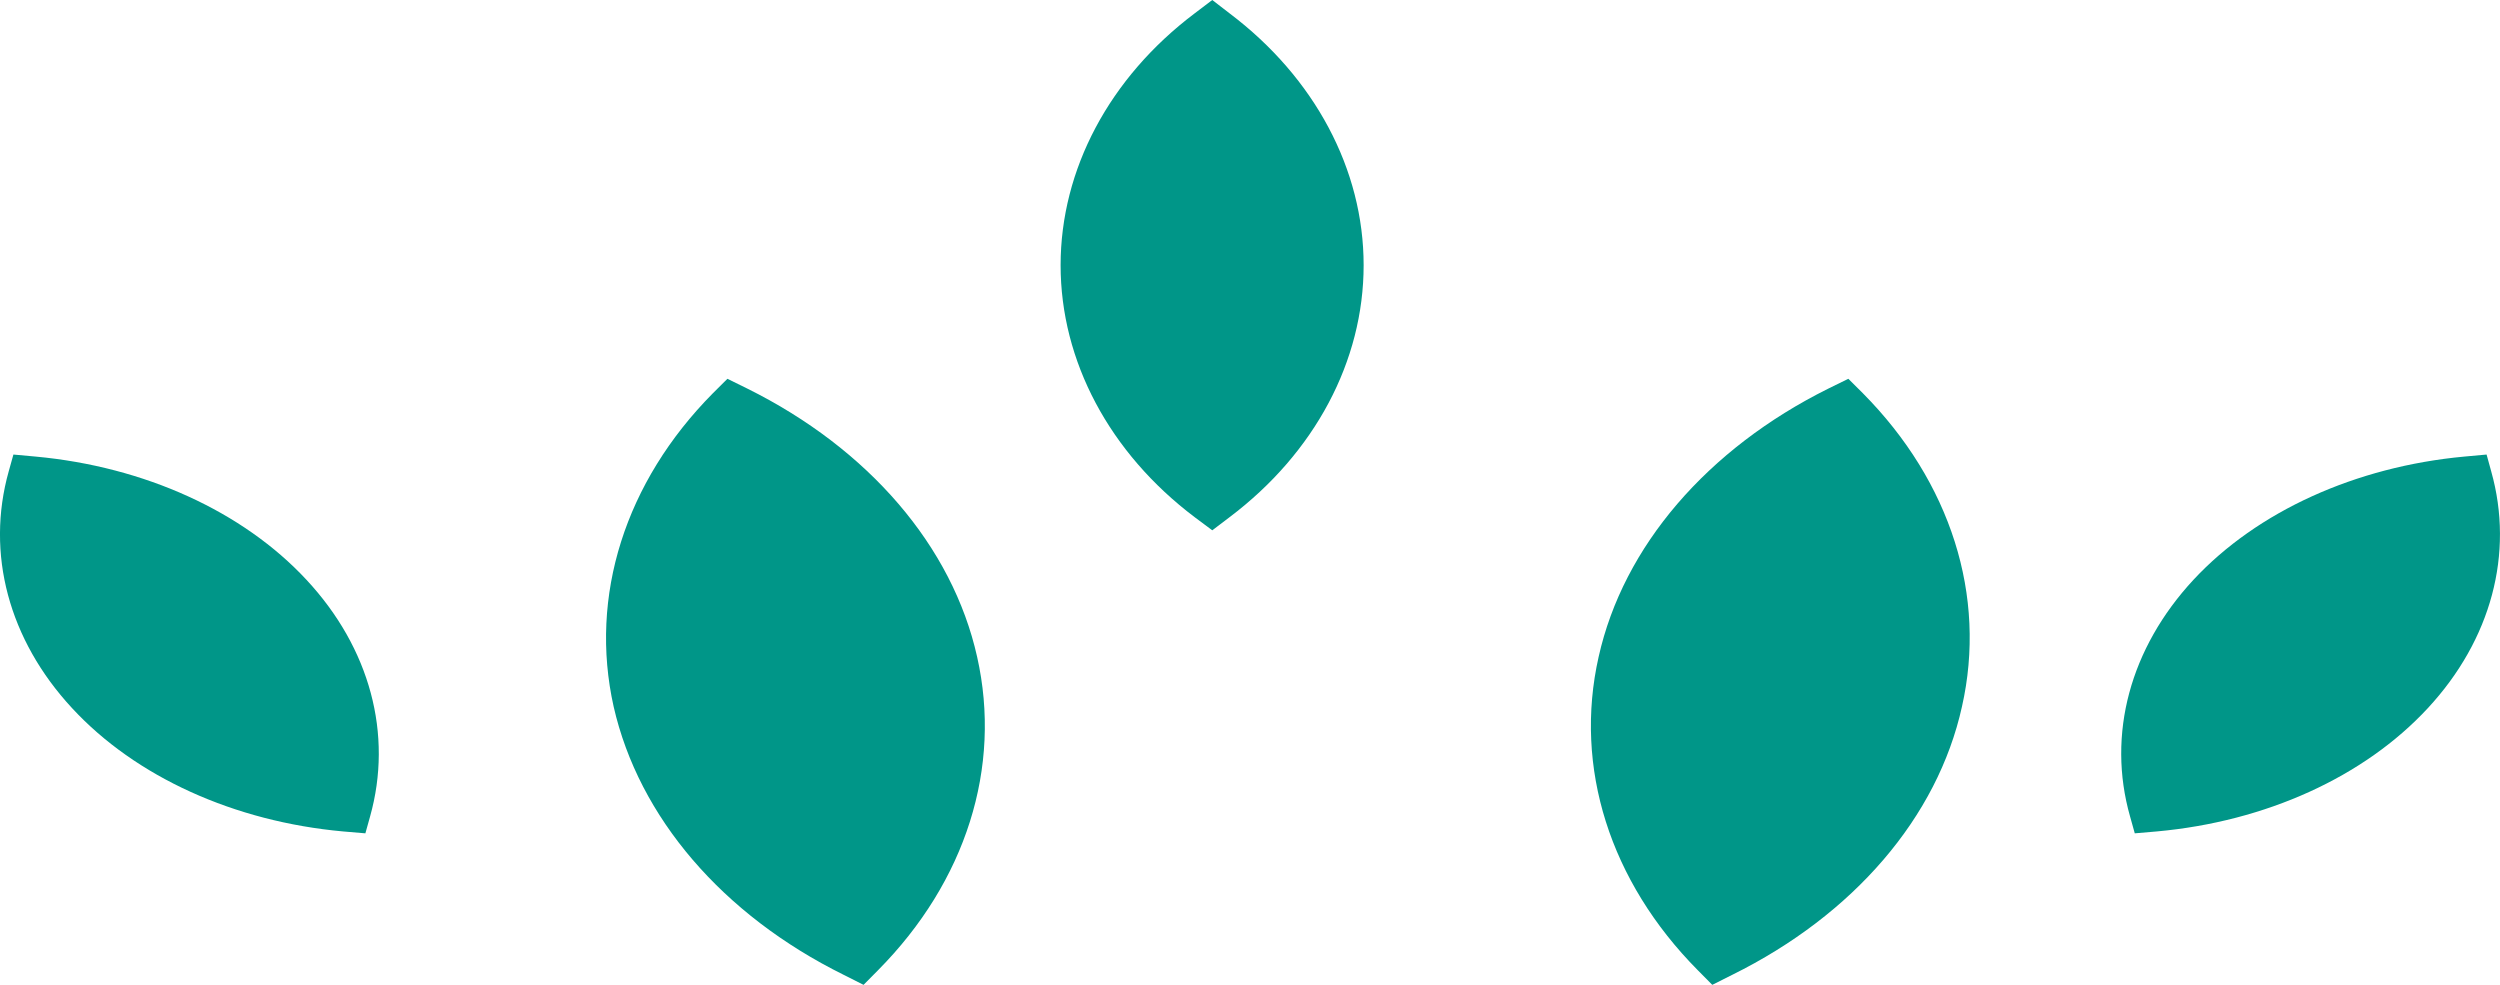
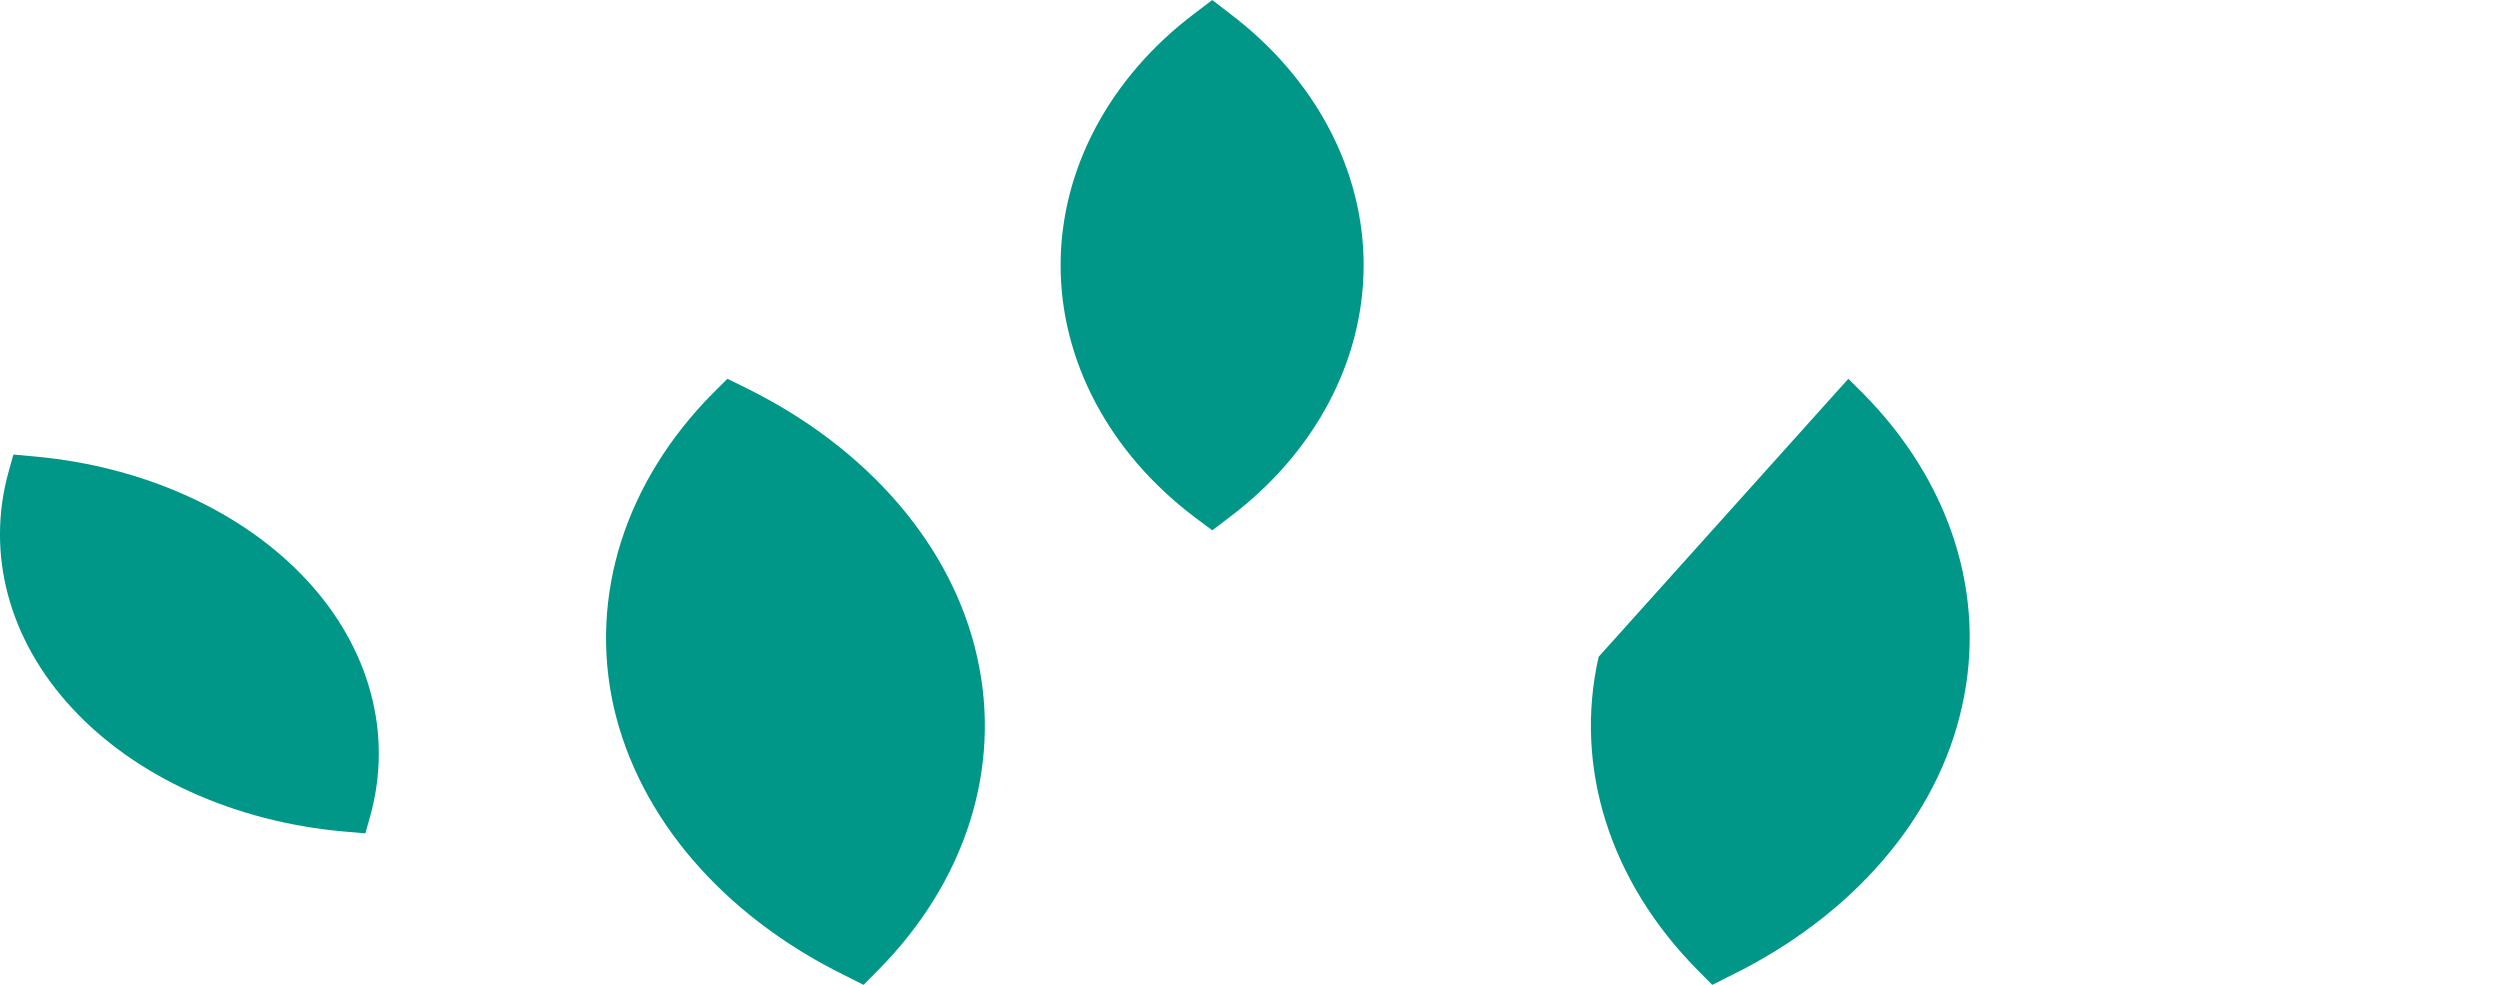
<svg xmlns="http://www.w3.org/2000/svg" width="33px" height="13px" viewBox="0 0 33 13" version="1.1">
  <title>Group</title>
  <desc>Created with Sketch.</desc>
  <defs />
  <g id="Examples" stroke="none" stroke-width="1" fill="none" fill-rule="evenodd">
    <g id="Website-Copy-16" transform="translate(-199, -329)" fill="#009688">
      <g id="Group" transform="translate(199, 329)">
        <path d="M16.002,7 L16.23,6.827 C17.356,5.978 18,4.765 18,3.501 C18,2.238 17.355,1.025 16.23,0.176 L16.002,0 L15.77,0.176 C14.644,1.025 14,2.238 14,3.501 C14,4.765 14.645,5.978 15.77,6.827 L16.002,7 Z" id="Fill-1" />
        <path d="M4.528,10.975 L4.823,11 L4.885,10.778 C5.189,9.694 4.885,8.555 4.045,7.653 C3.206,6.75 1.907,6.16 0.472,6.027 L0.177,6 L0.115,6.222 C-0.189,7.306 0.115,8.445 0.951,9.347 C1.79,10.255 3.093,10.845 4.528,10.975 L4.528,10.975 Z" id="Fill-2" />
        <path d="M11.135,12.867 L11.399,13 L11.591,12.806 C12.751,11.635 13.227,10.129 12.898,8.67 C12.572,7.211 11.465,5.924 9.866,5.13 L9.602,5 L9.41,5.191 C8.251,6.362 7.774,7.868 8.1,9.327 C8.433,10.789 9.537,12.076 11.135,12.867 Z" id="Fill-14" />
-         <path d="M28.47,10.975 L28.179,11 L28.117,10.778 C27.809,9.694 28.117,8.555 28.954,7.653 C29.794,6.75 31.094,6.16 32.528,6.027 L32.823,6 L32.884,6.222 C33.189,7.306 32.884,8.445 32.048,9.347 C31.208,10.255 29.907,10.845 28.47,10.975 L28.47,10.975 Z" id="Fill-17" />
-         <path d="M22.867,12.867 L22.602,13 L22.41,12.806 C21.25,11.635 20.772,10.129 21.102,8.67 C21.428,7.211 22.537,5.924 24.133,5.13 L24.398,5 L24.59,5.191 C25.75,6.362 26.228,7.868 25.898,9.327 C25.575,10.789 24.466,12.076 22.867,12.867 Z" id="Fill-27" />
+         <path d="M22.867,12.867 L22.602,13 L22.41,12.806 C21.25,11.635 20.772,10.129 21.102,8.67 L24.398,5 L24.59,5.191 C25.75,6.362 26.228,7.868 25.898,9.327 C25.575,10.789 24.466,12.076 22.867,12.867 Z" id="Fill-27" />
      </g>
    </g>
  </g>
</svg>